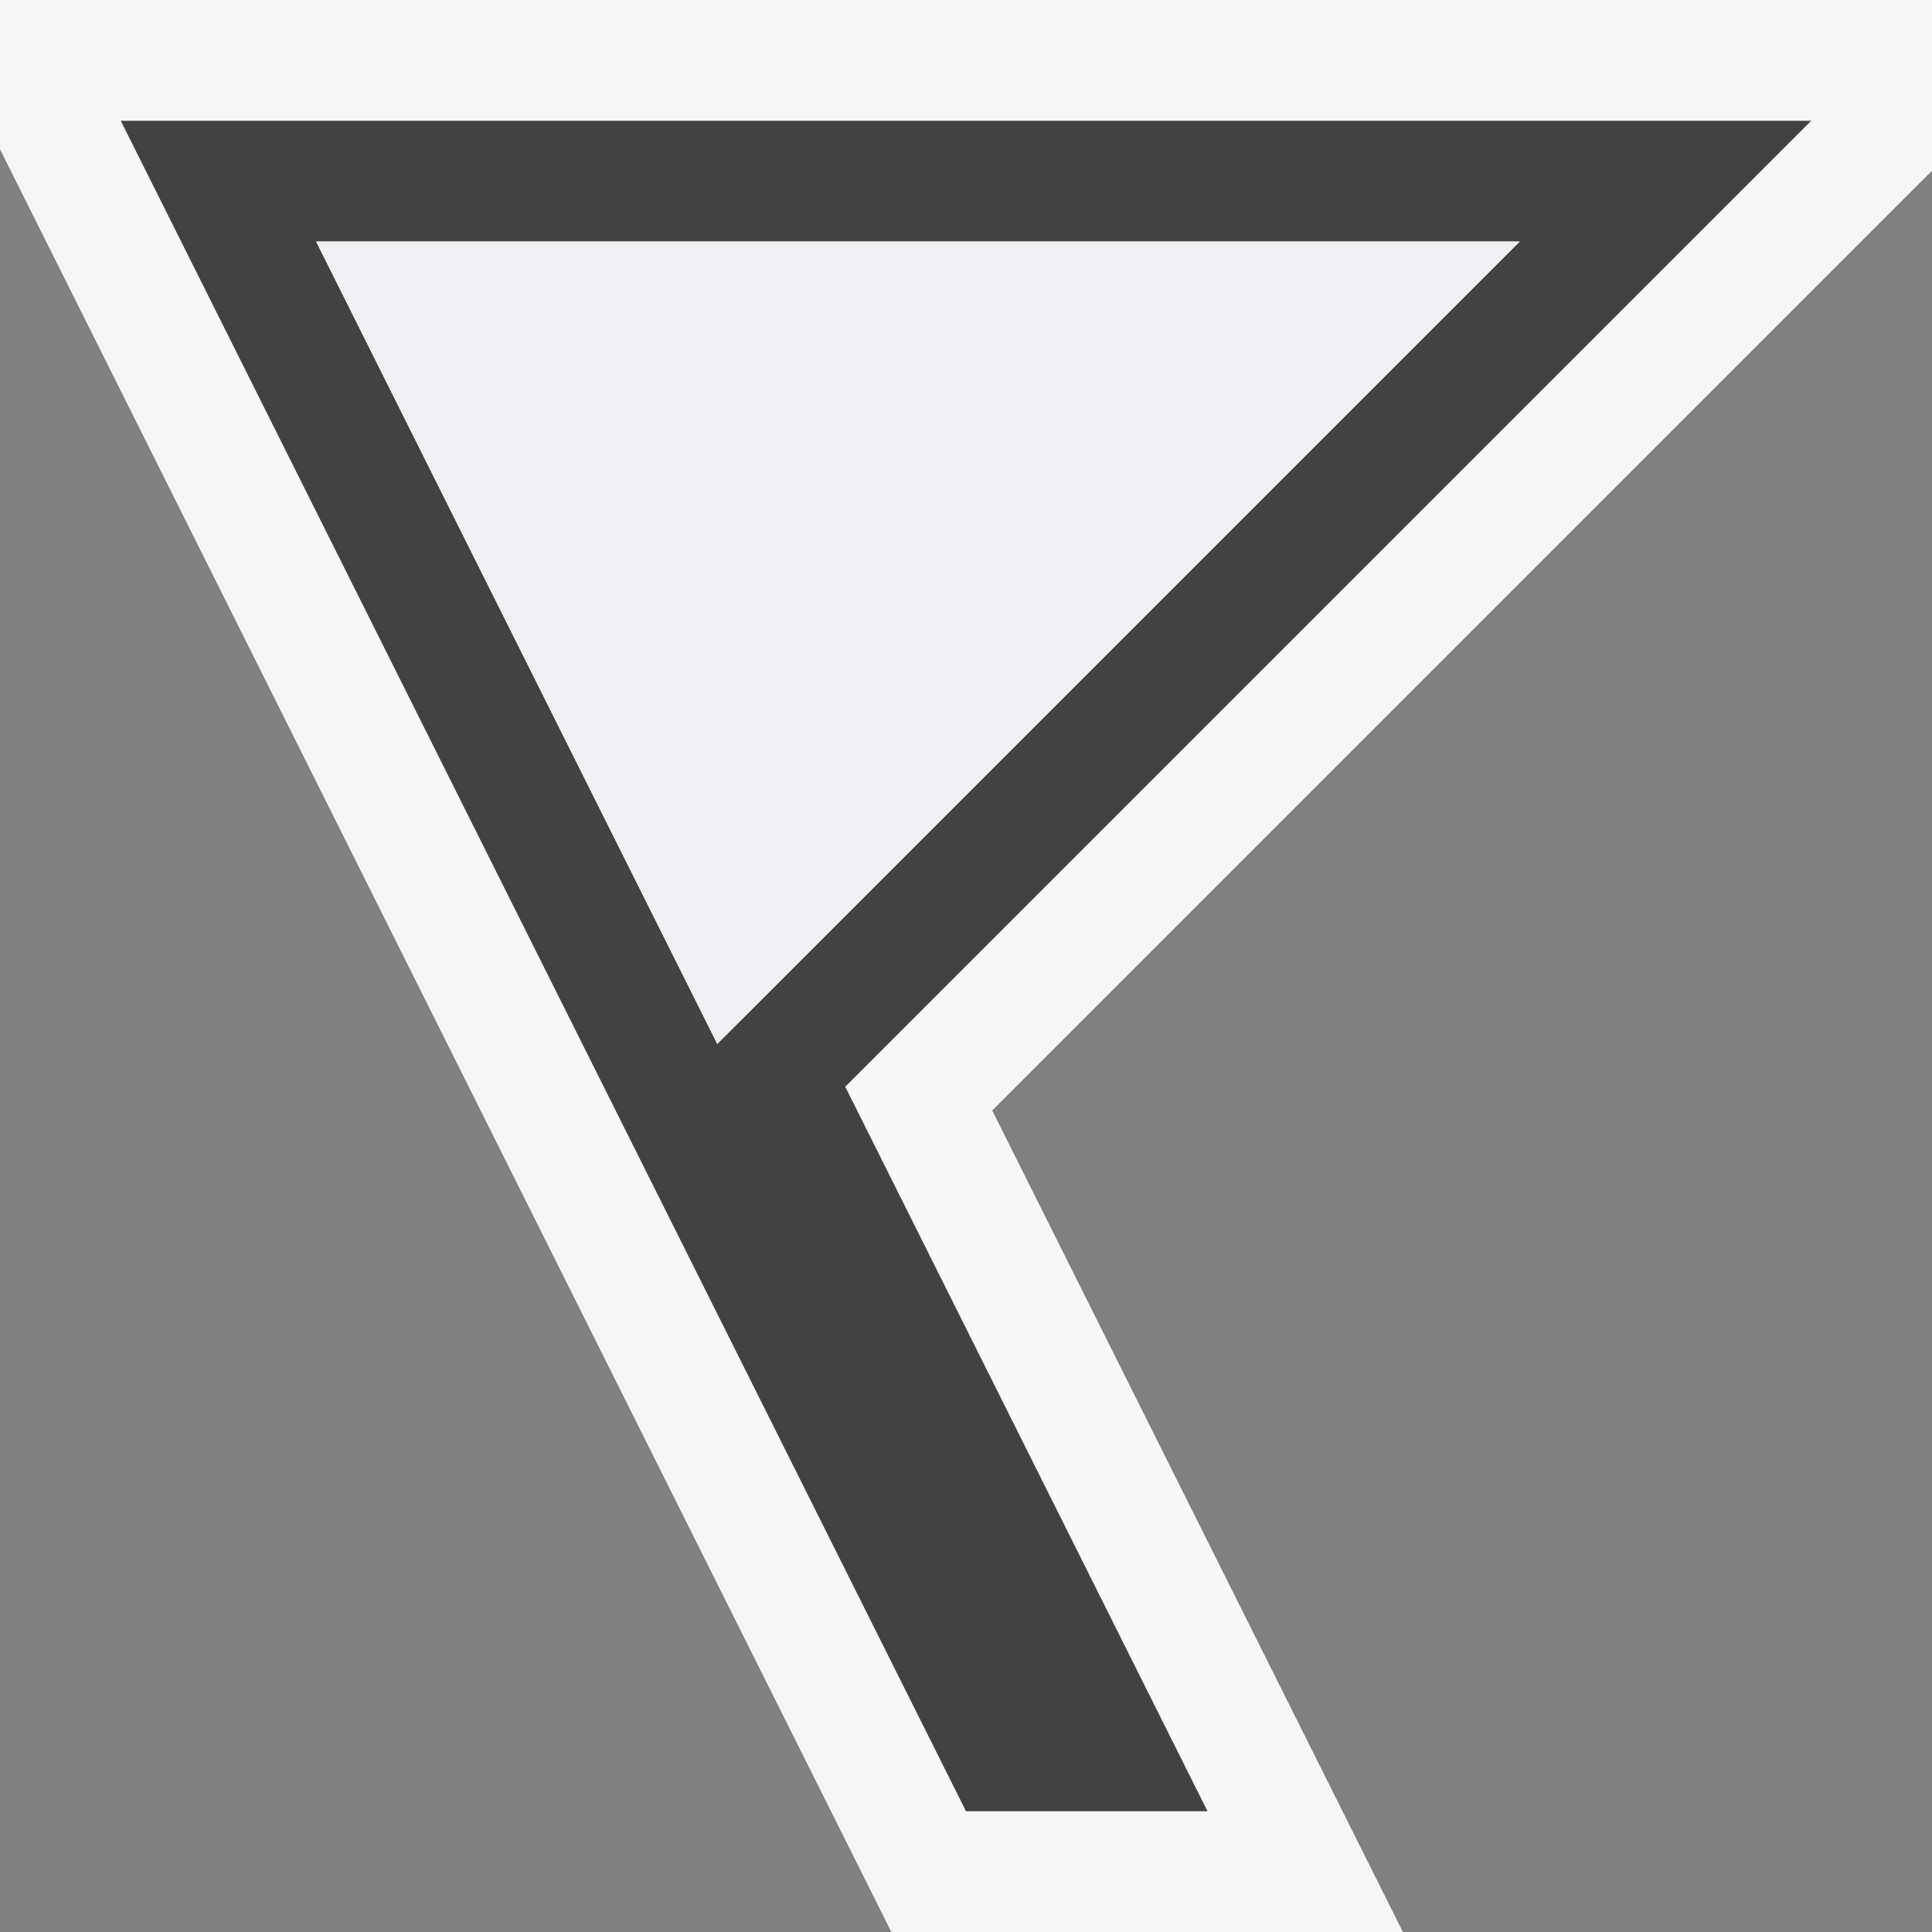
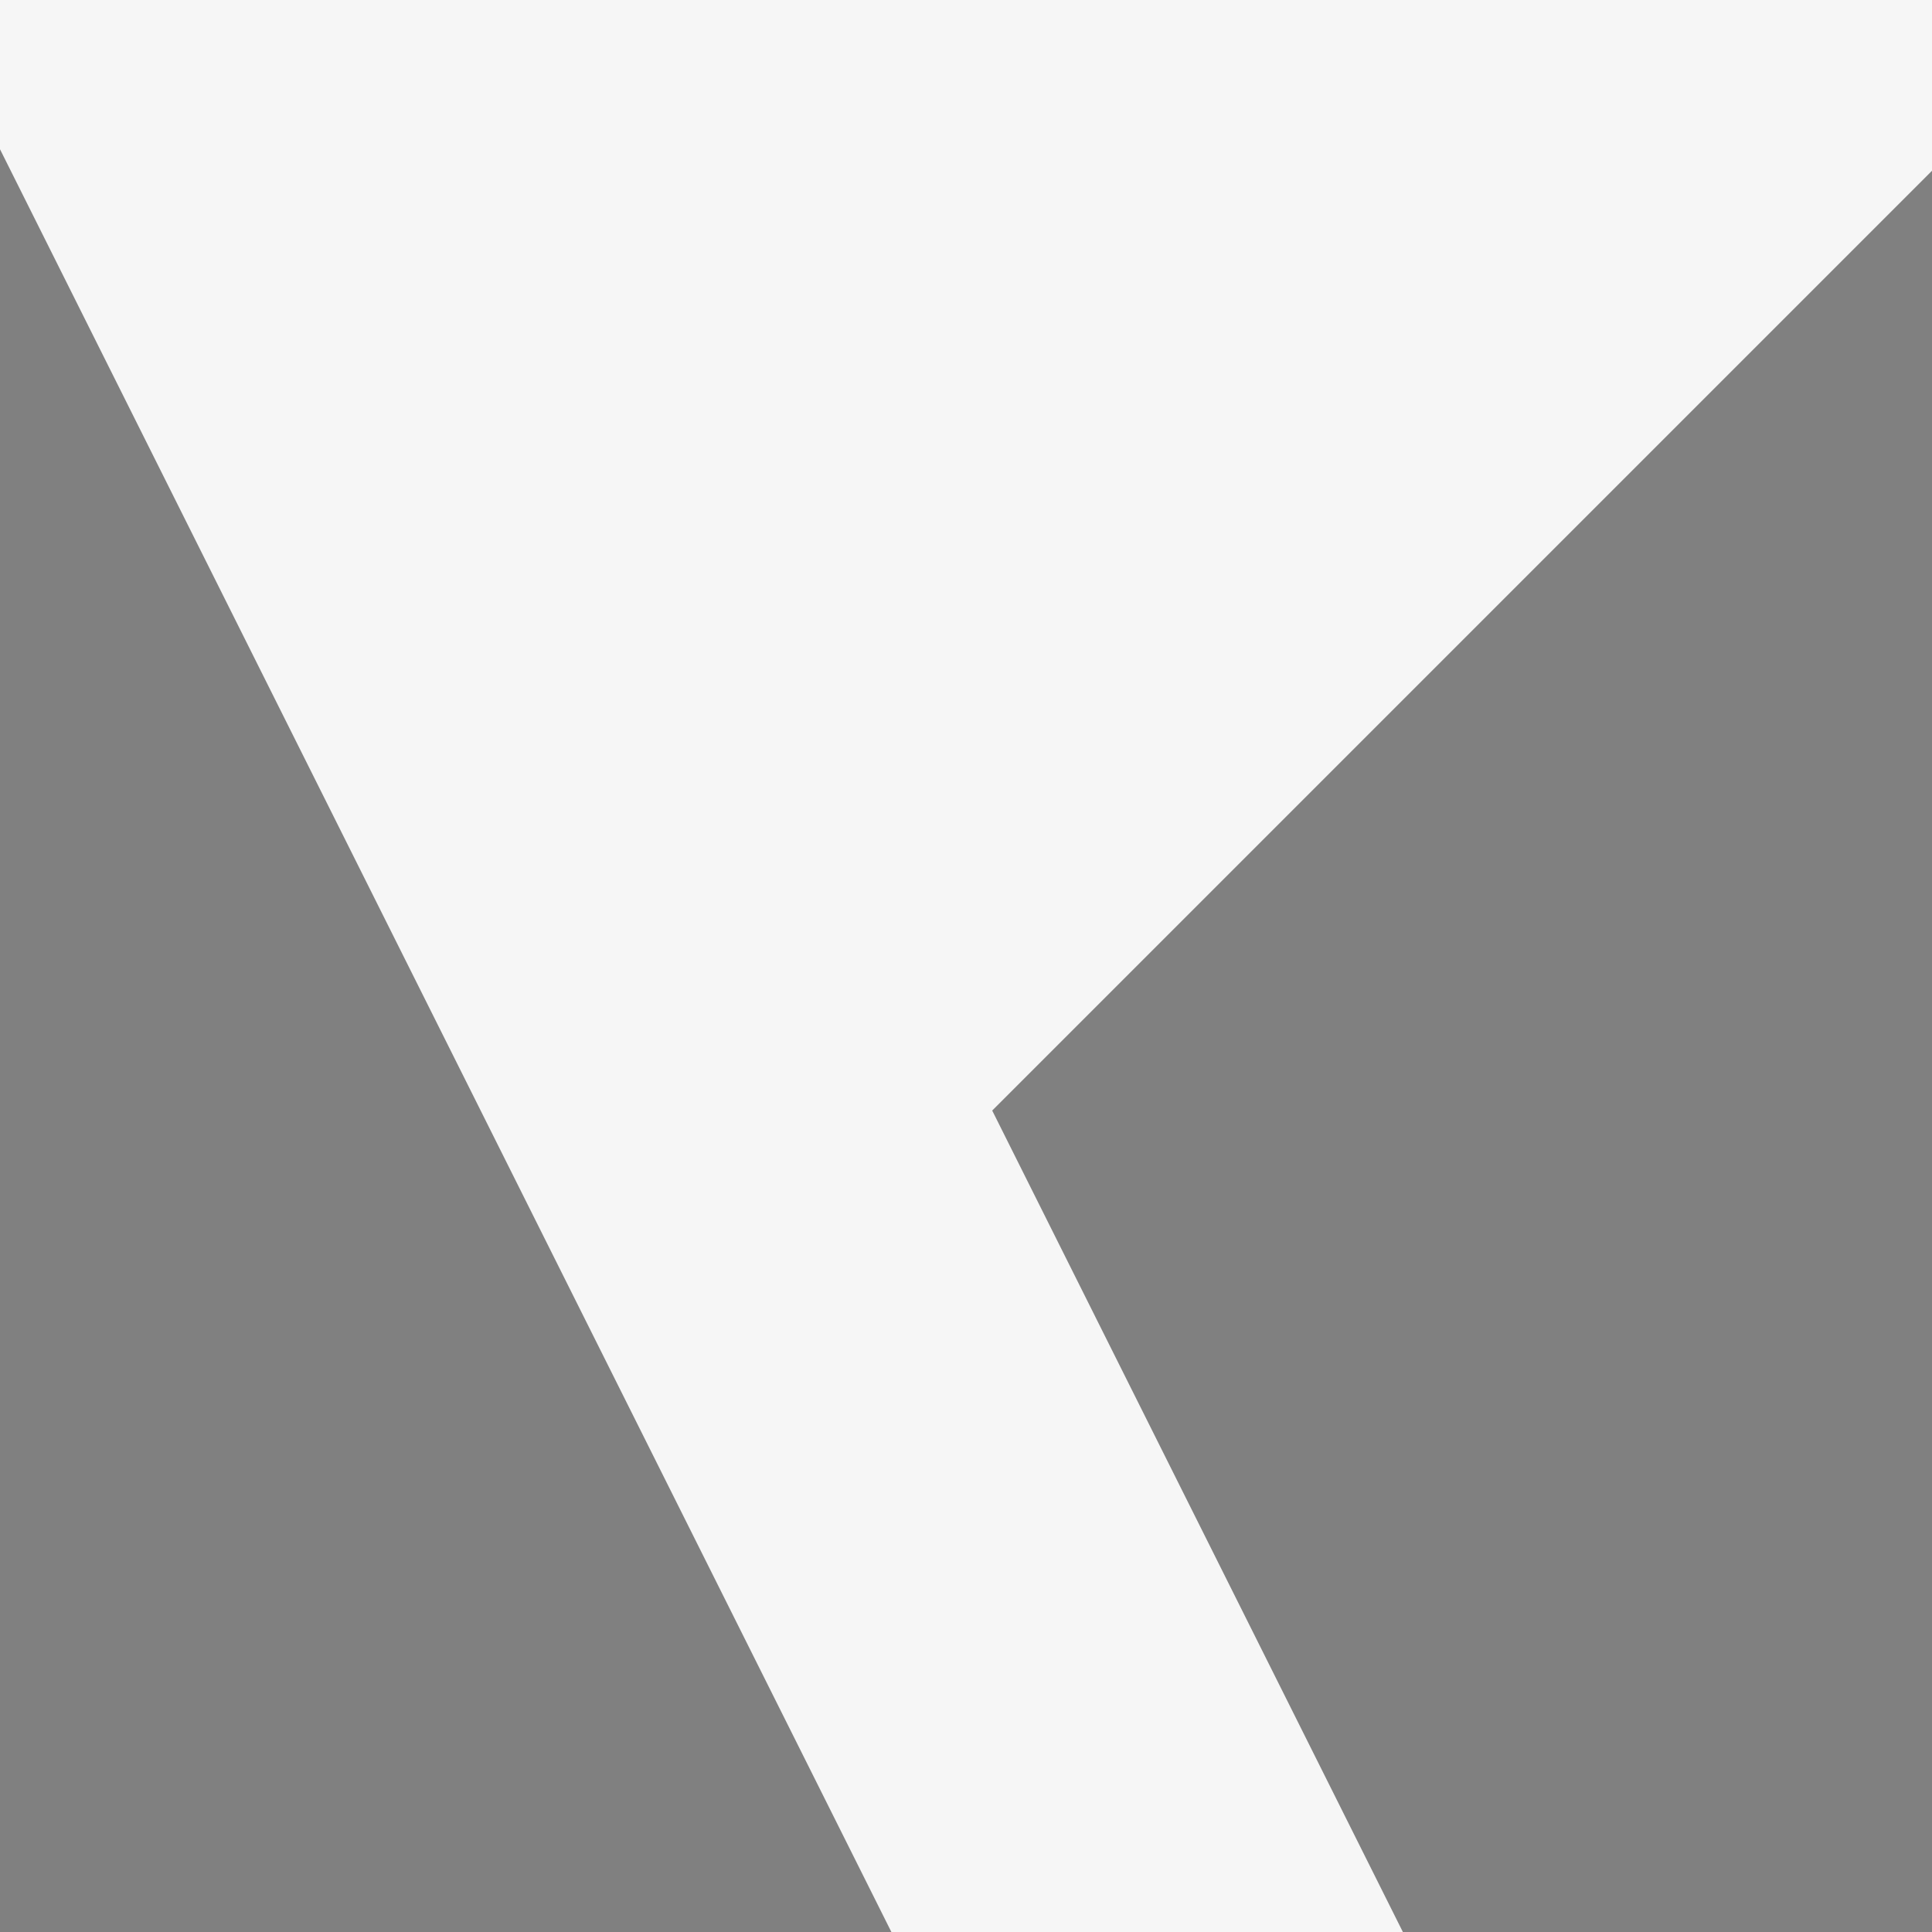
<svg xmlns="http://www.w3.org/2000/svg" viewBox="0 0 16 16">
  <rect x="0" y="0" width="16" height="16" fill="#808080" stroke="none" />
  <style>.st0{fill:#f6f6f6}.st1{fill:#424242}.st2{fill:#f0eff1}</style>
  <path class="st0" d="M0 0v1.236L7.382 16h4.236L8.217 9.197 16 1.414V0z" id="outline" />
-   <path class="st1" d="M12.586 2L6.293 8.293l-.353.352L2.618 2h9.968M15 1H1l7 14h2L7 9l8-8z" id="icon_x5F_bg" />
-   <path class="st2" d="M12.586 2L6.293 8.293l-.353.352L2.618 2h9.968" id="icon_x5F_fg" />
</svg>